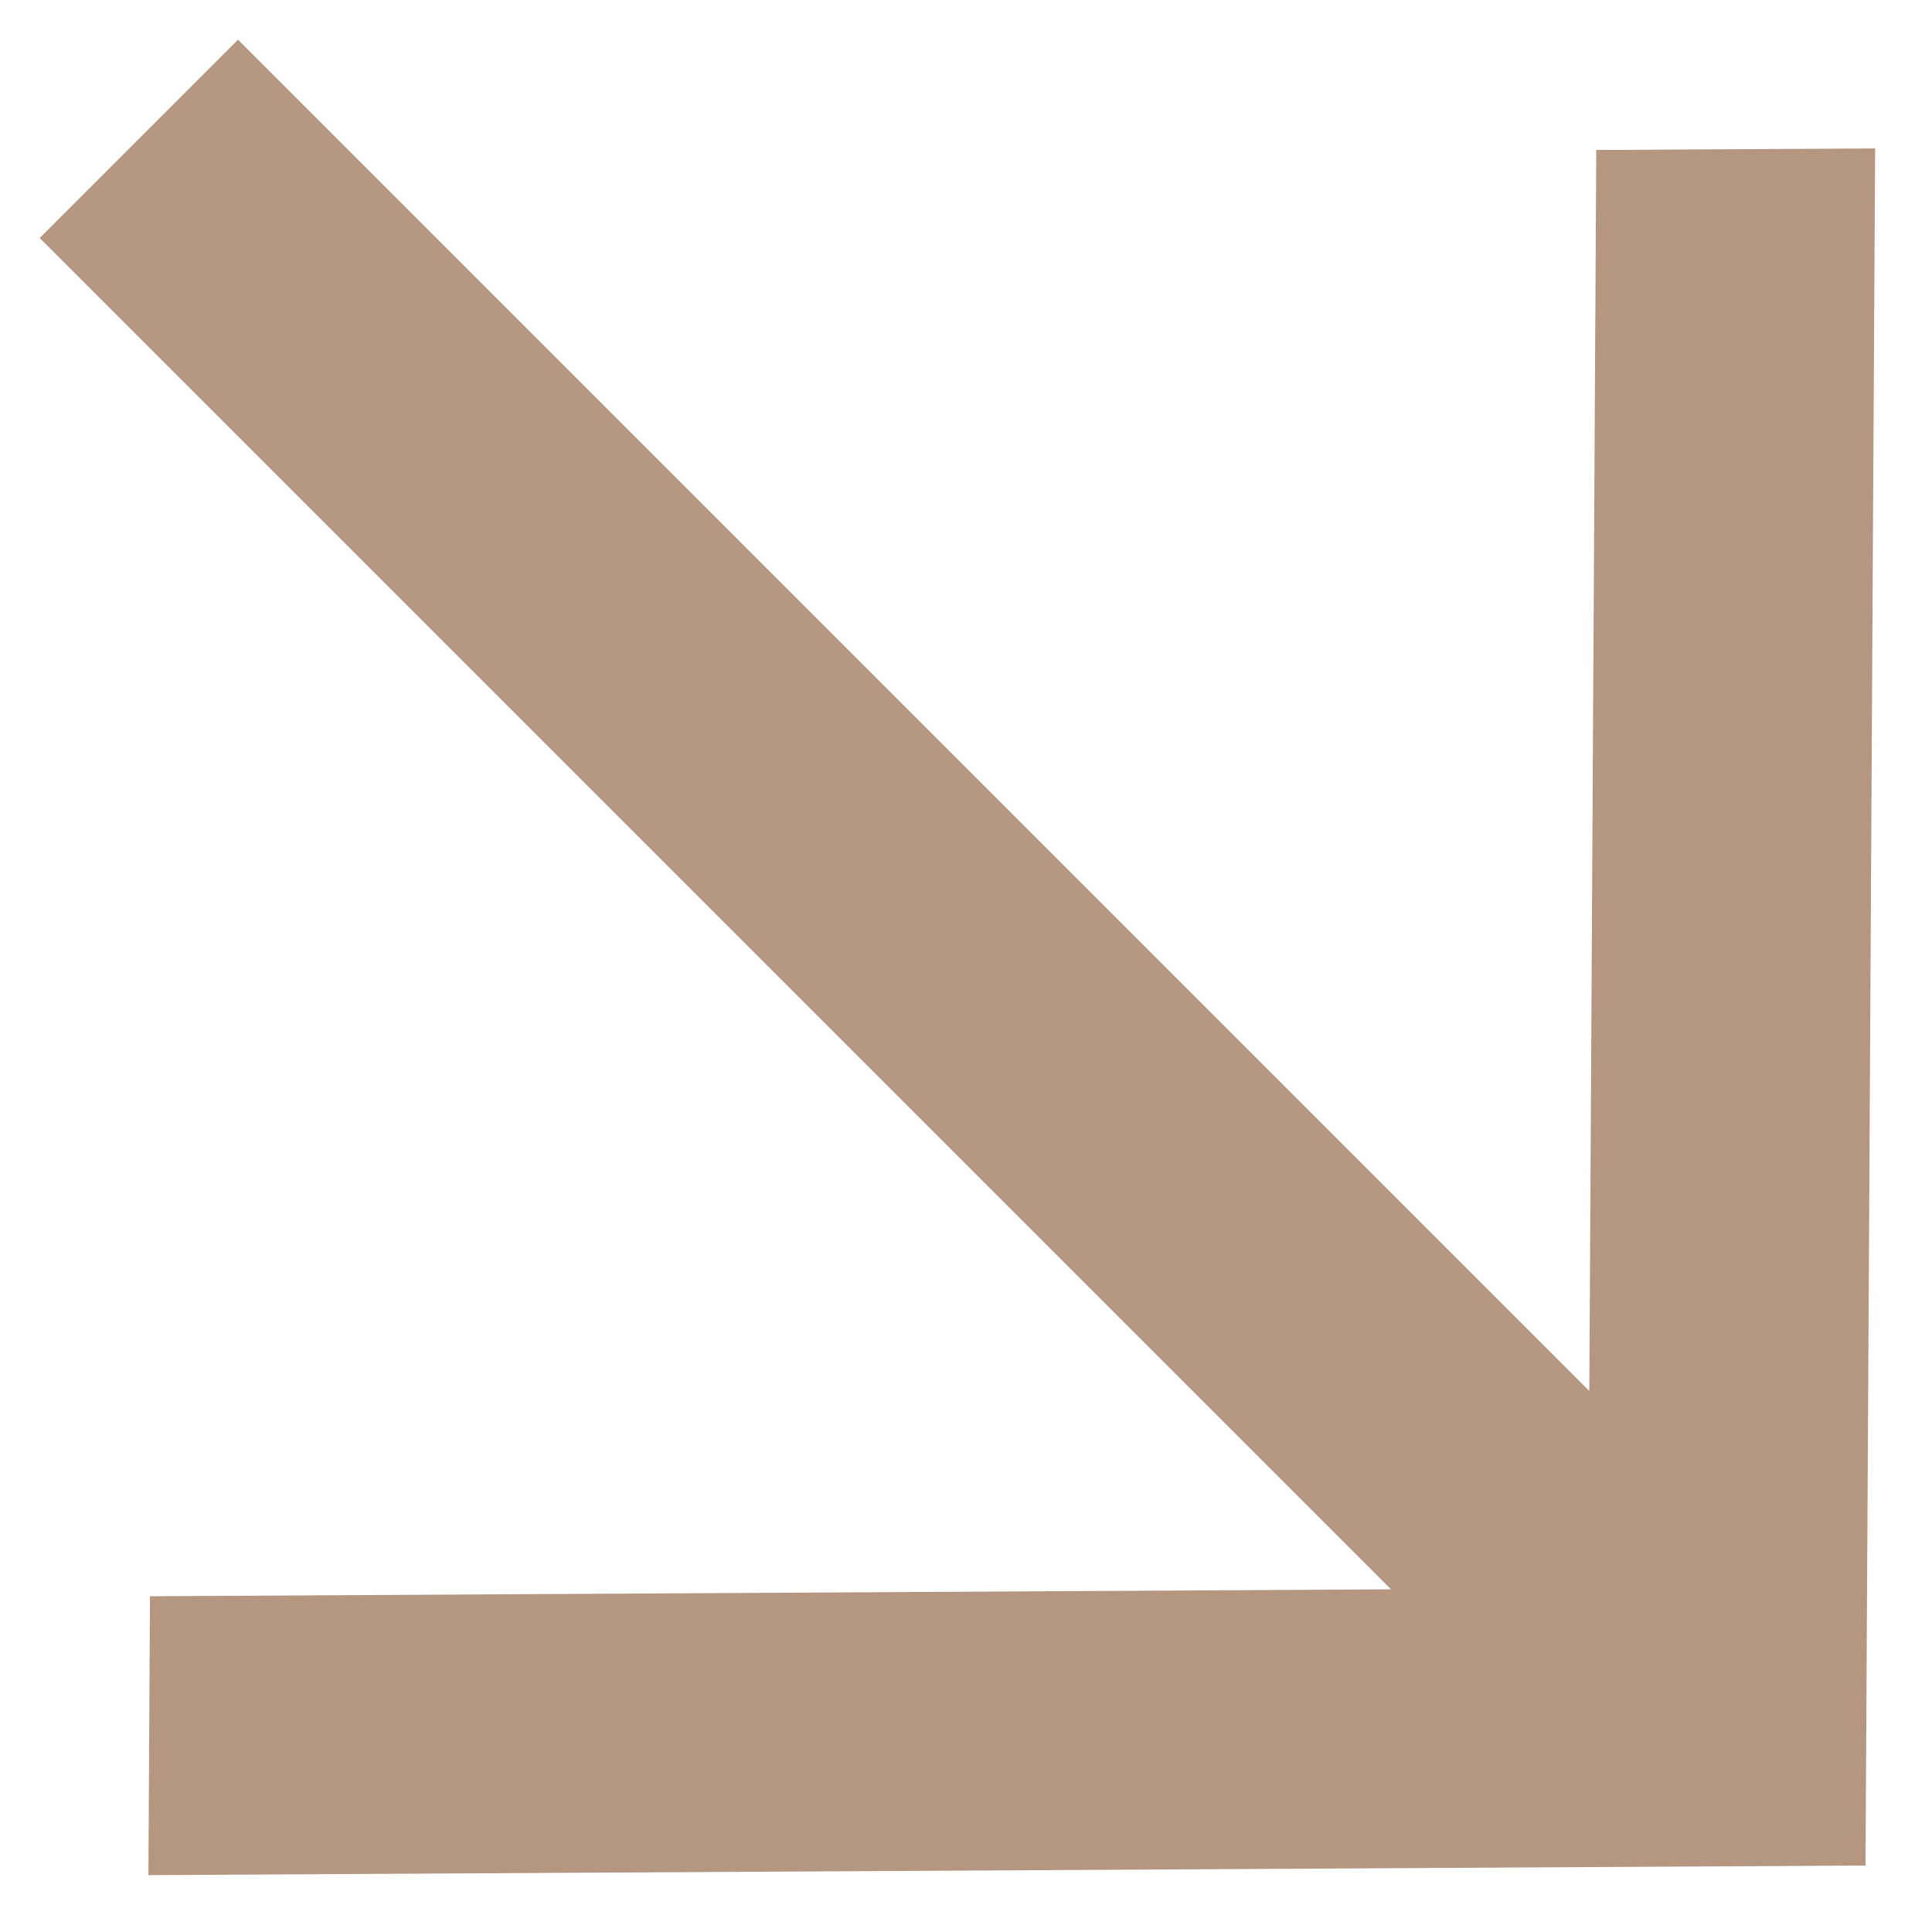
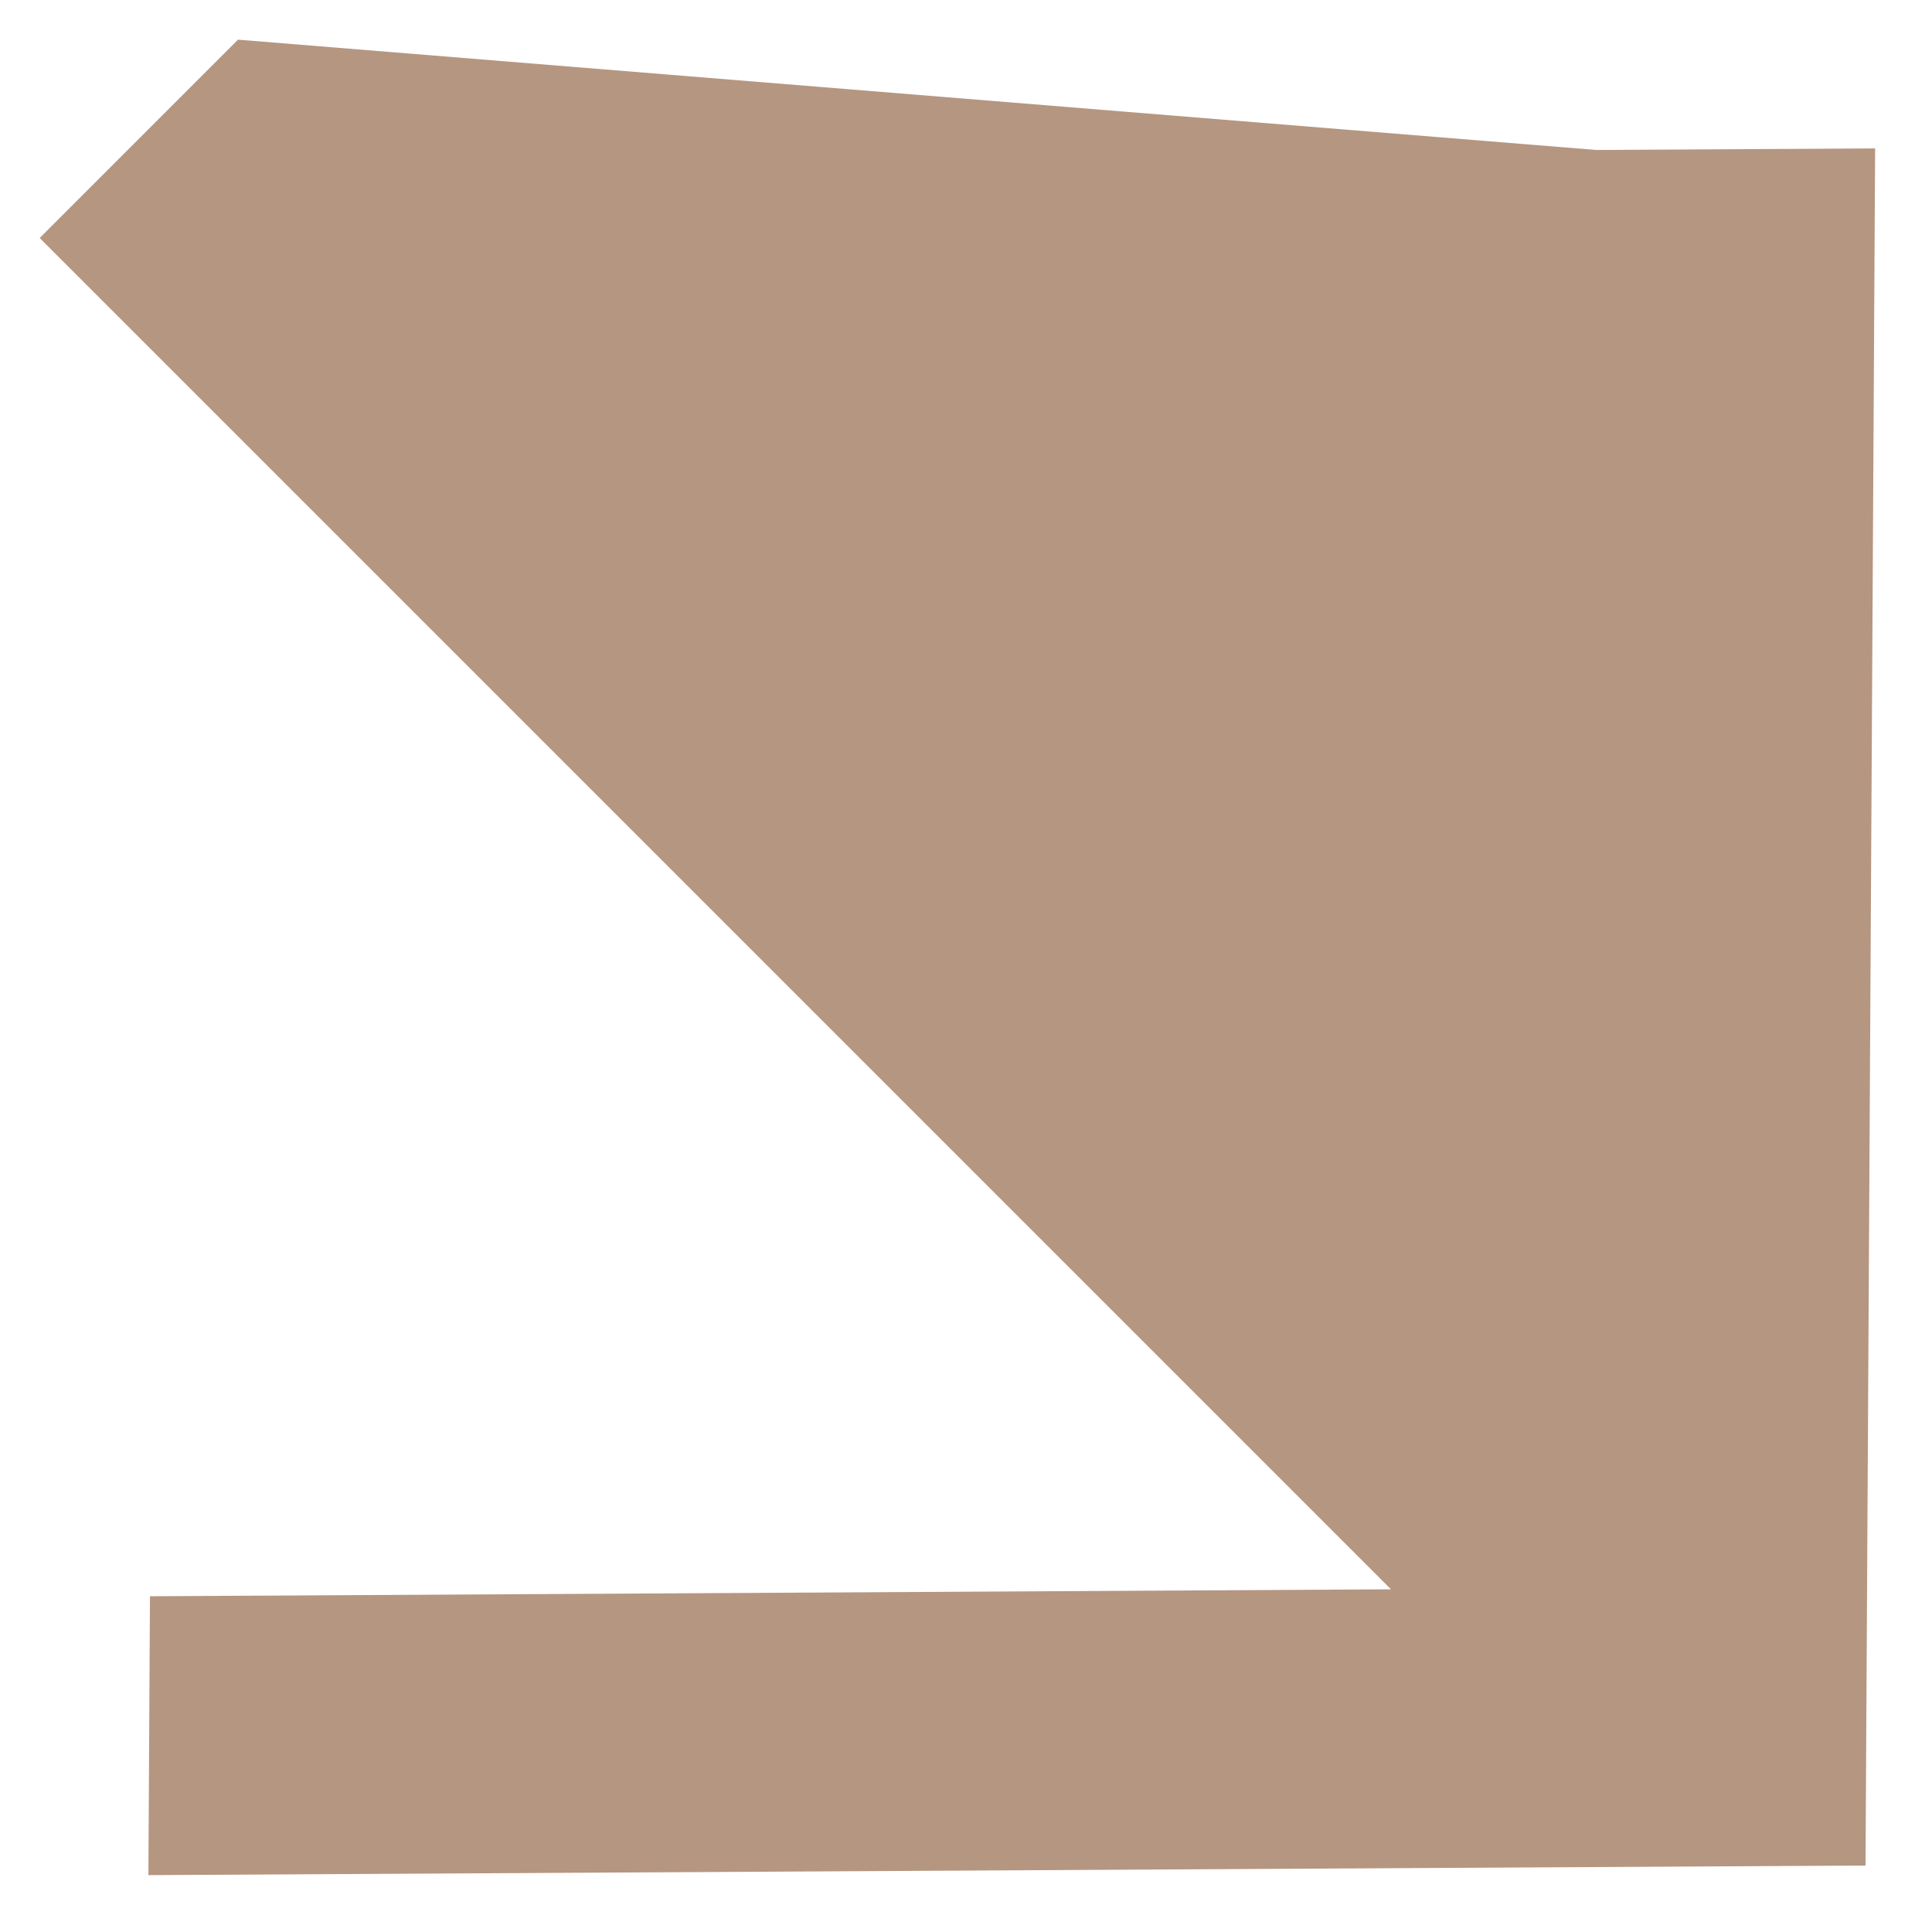
<svg xmlns="http://www.w3.org/2000/svg" width="32" height="32" viewBox="0 0 32 32" fill="none">
-   <path d="M31.058 2.458L26.439 2.484L26.324 23.039L3.942 0.657L0.657 3.942L23.039 26.324L2.484 26.439L2.458 31.058L30.899 30.899L31.058 2.458Z" fill="#B59681" />
+   <path d="M31.058 2.458L26.439 2.484L3.942 0.657L0.657 3.942L23.039 26.324L2.484 26.439L2.458 31.058L30.899 30.899L31.058 2.458Z" fill="#B59681" />
</svg>